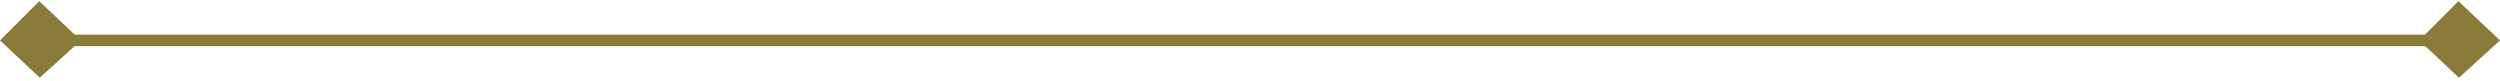
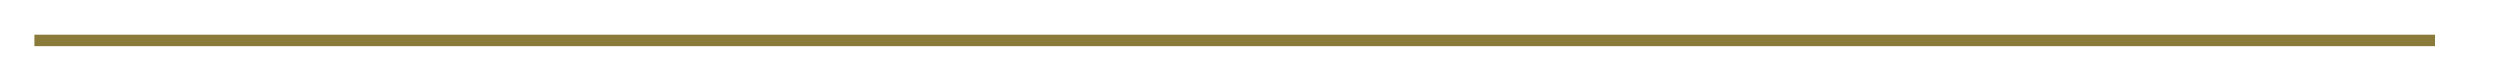
<svg xmlns="http://www.w3.org/2000/svg" width="326.999" height="10.574" viewBox="0 0 326.999 10.574">
  <g id="グループ_83111" data-name="グループ 83111" transform="translate(-120.001 -1635.49)">
    <g id="グループ_82968" data-name="グループ 82968" transform="translate(64.22 1632.478)">
-       <path id="パス_29402" data-name="パス 29402" d="M0,.212,7.477,0,7.129,7.245,0,7.477Z" transform="translate(61.068 3.013) rotate(45)" fill="#8b7b3a" />
-       <path id="パス_29410" data-name="パス 29410" d="M0,.212,7.477,0,7.129,7.245,0,7.477Z" transform="translate(377.494 3.013) rotate(45)" fill="#8b7b3a" />
-     </g>
+       </g>
    <g id="グループ_83007" data-name="グループ 83007" transform="translate(64.22 1632.478)">
      <line id="線_220" data-name="線 220" x2="314" transform="translate(60.281 8.299)" fill="none" stroke="#8b7b3a" stroke-width="1.5" />
    </g>
  </g>
</svg>